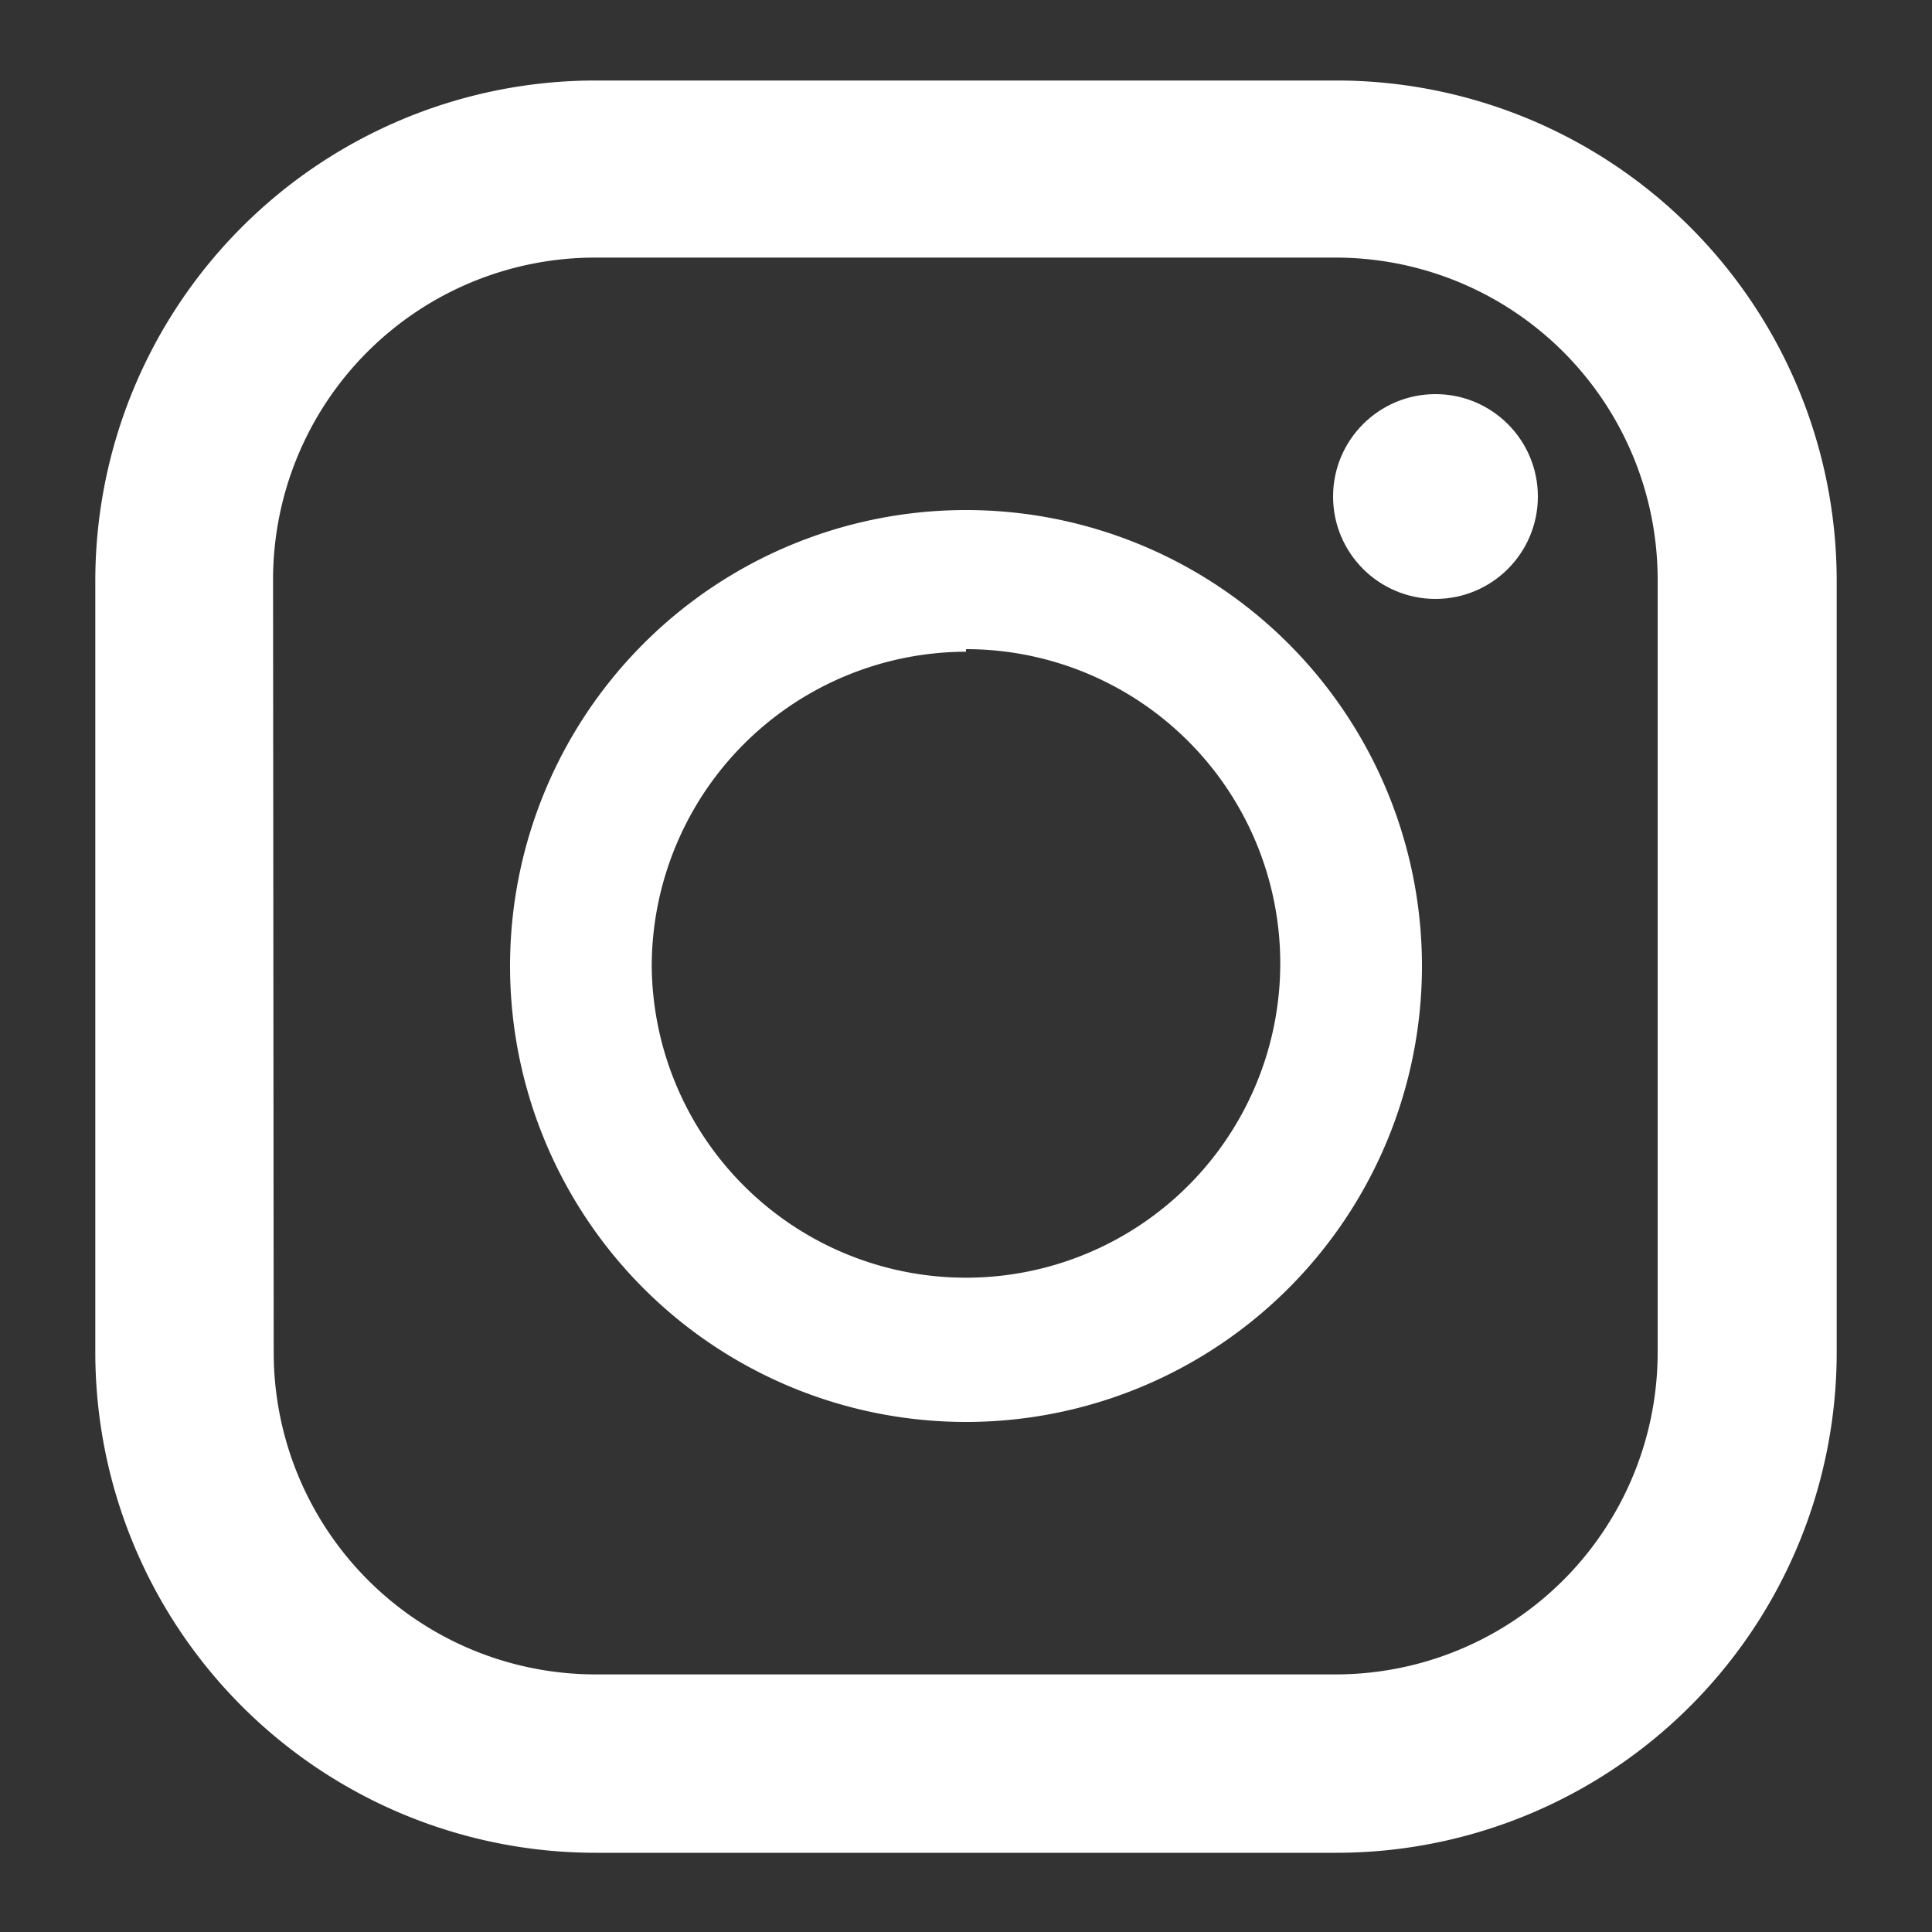
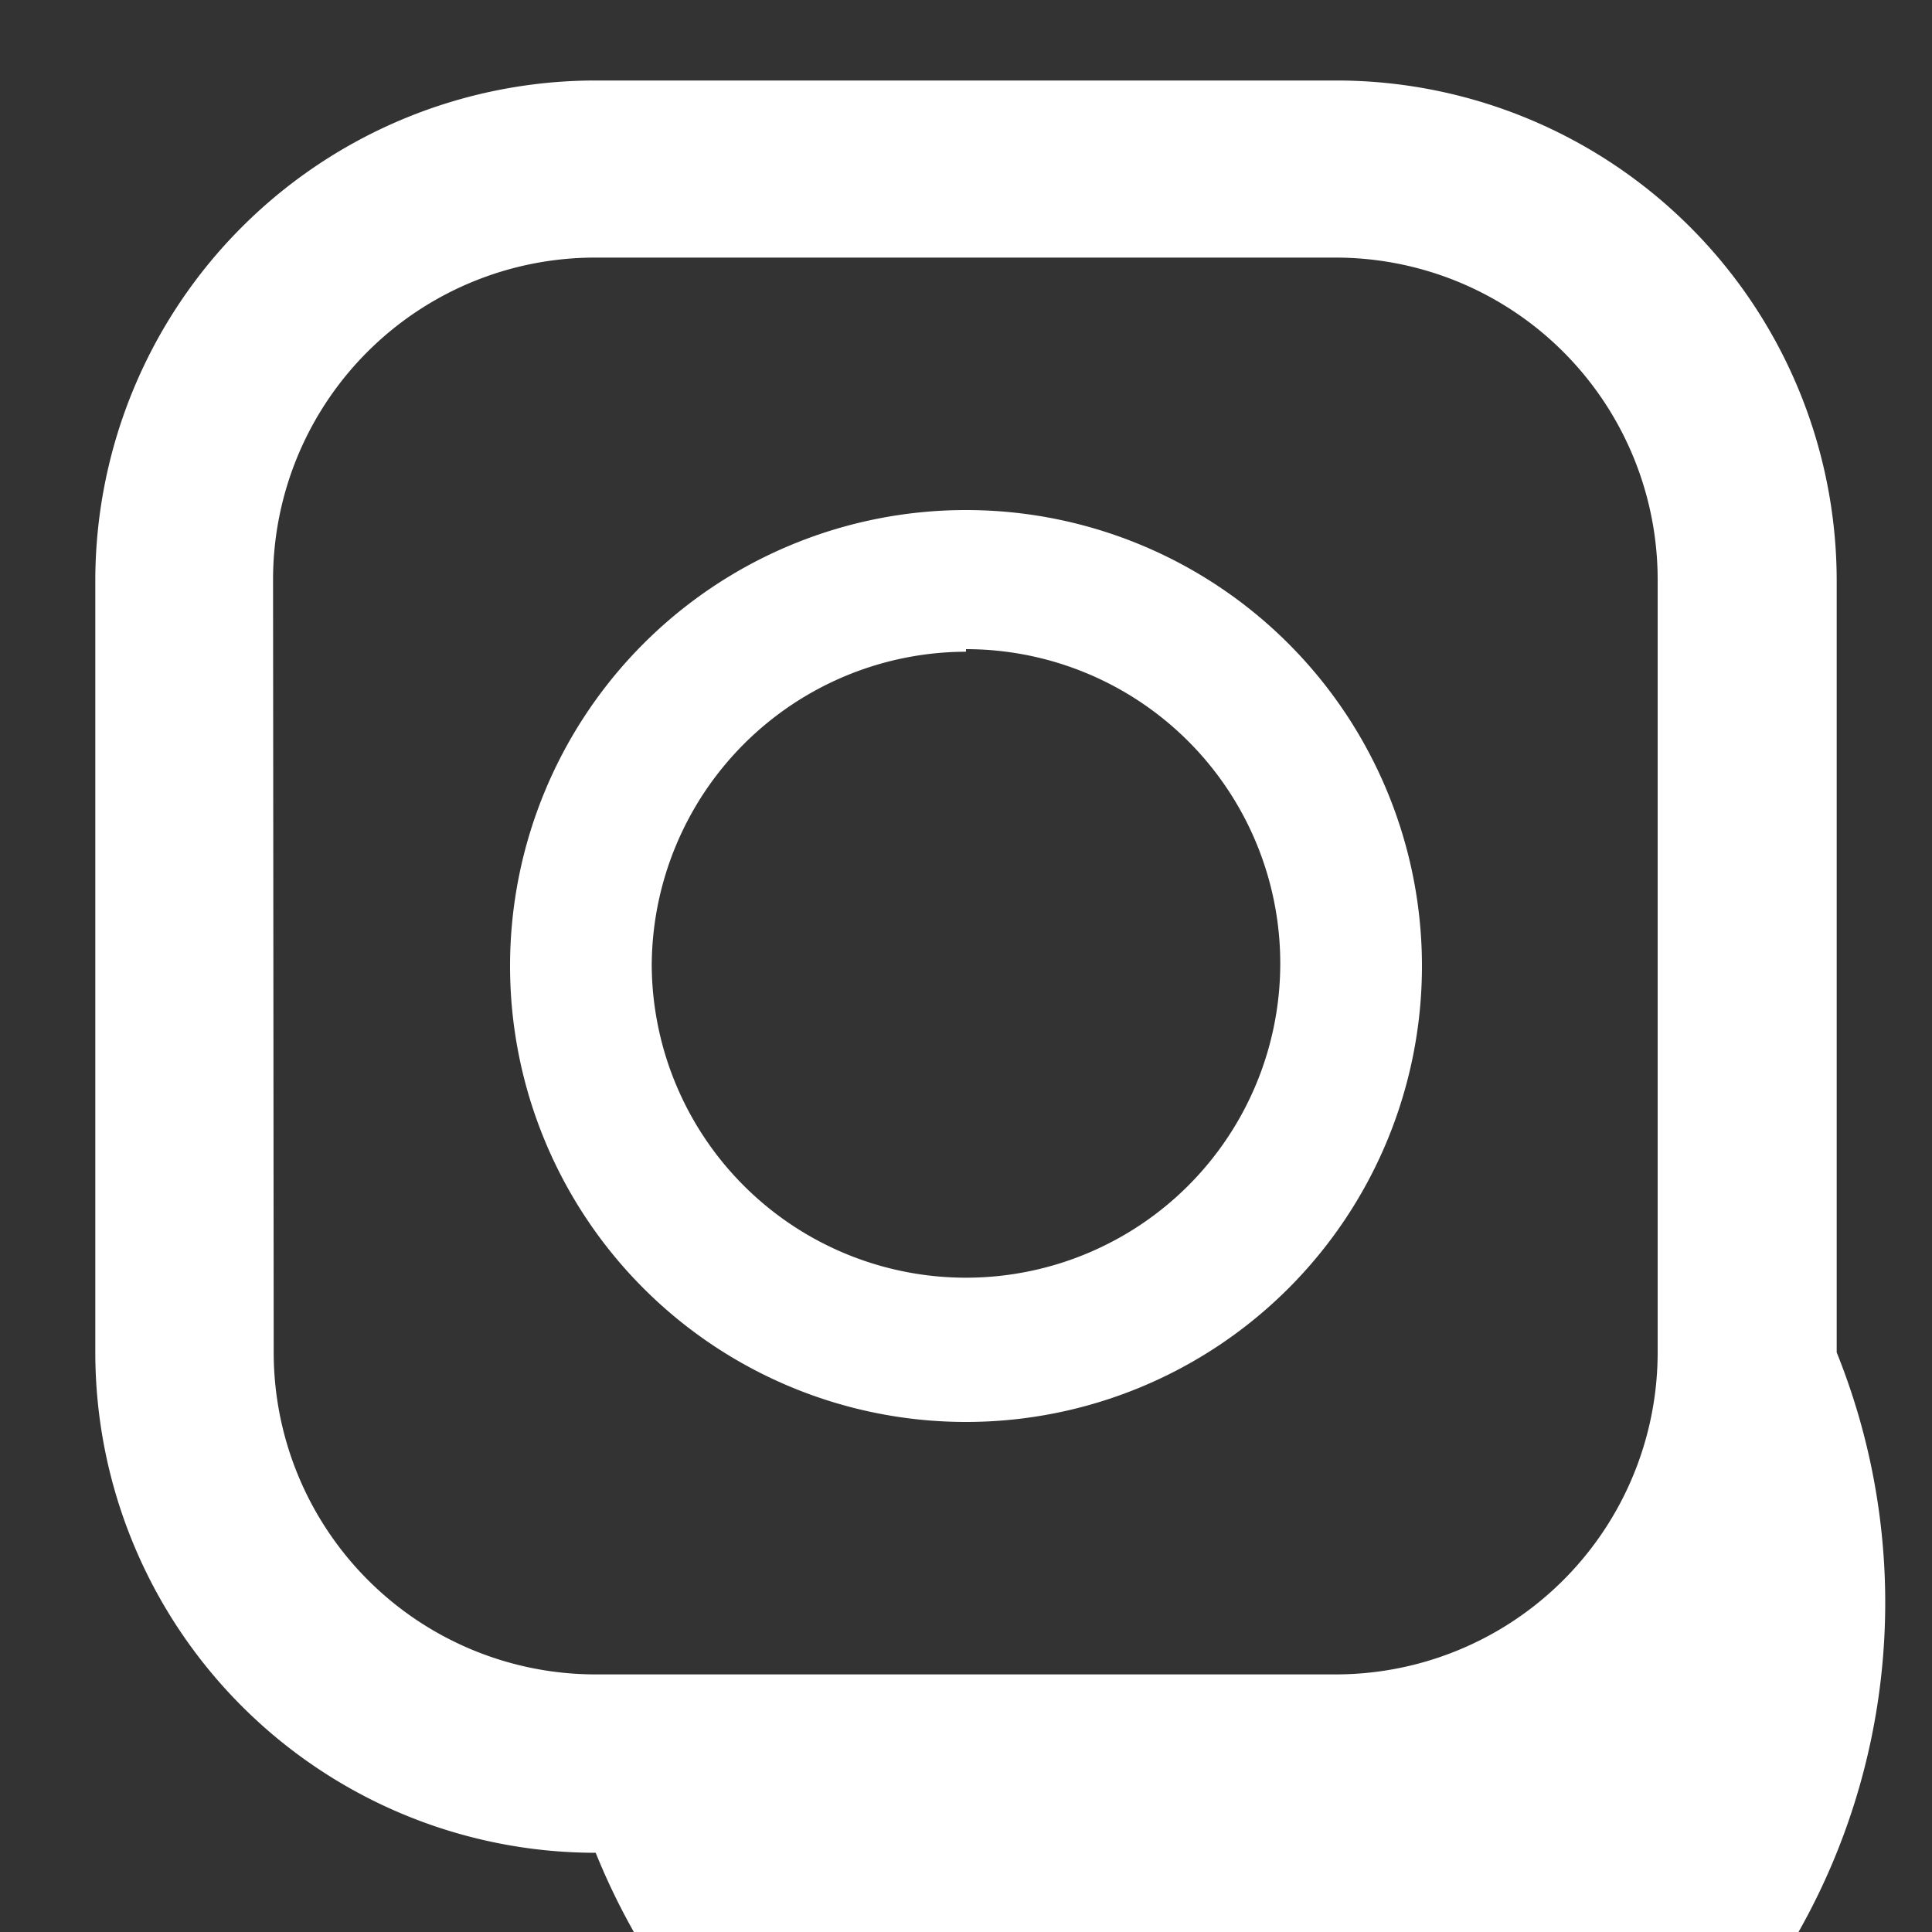
<svg xmlns="http://www.w3.org/2000/svg" viewBox="0 0 30 30">
  <rect x="0" y="0" width="30" height="30" fill="#333333" stroke="none" />
  <defs>
    <style>.cls-1{fill:none;}.cls-2{fill:#fff;}</style>
  </defs>
  <g id="レイヤー_2" data-name="レイヤー 2">
    <g id="Hum">
      <rect class="cls-1" width="30" height="30" />
-       <path class="cls-2" d="M20.75,1.25H9.25A7.77,7.77,0,0,0,1.48,9V21a7.77,7.77,0,0,0,7.77,7.77h11.5A7.77,7.77,0,0,0,28.52,21V9A7.77,7.77,0,0,0,20.75,1.25ZM4.24,9a5,5,0,0,1,5-5h11.5a5,5,0,0,1,5,5V21a5,5,0,0,1-5,5H9.25a5,5,0,0,1-5-5Z" />
+       <path class="cls-2" d="M20.75,1.25H9.25A7.77,7.77,0,0,0,1.48,9V21a7.77,7.77,0,0,0,7.77,7.77A7.77,7.77,0,0,0,28.52,21V9A7.77,7.77,0,0,0,20.75,1.25ZM4.24,9a5,5,0,0,1,5-5h11.5a5,5,0,0,1,5,5V21a5,5,0,0,1-5,5H9.25a5,5,0,0,1-5-5Z" />
      <path class="cls-2" d="M15,22.08A7.08,7.08,0,1,0,7.92,15,7.08,7.08,0,0,0,15,22.08Zm0-12A4.88,4.88,0,1,1,10.12,15,4.89,4.89,0,0,1,15,10.12Z" />
-       <circle class="cls-2" cx="22.29" cy="7.71" r="1.59" />
    </g>
  </g>
</svg>